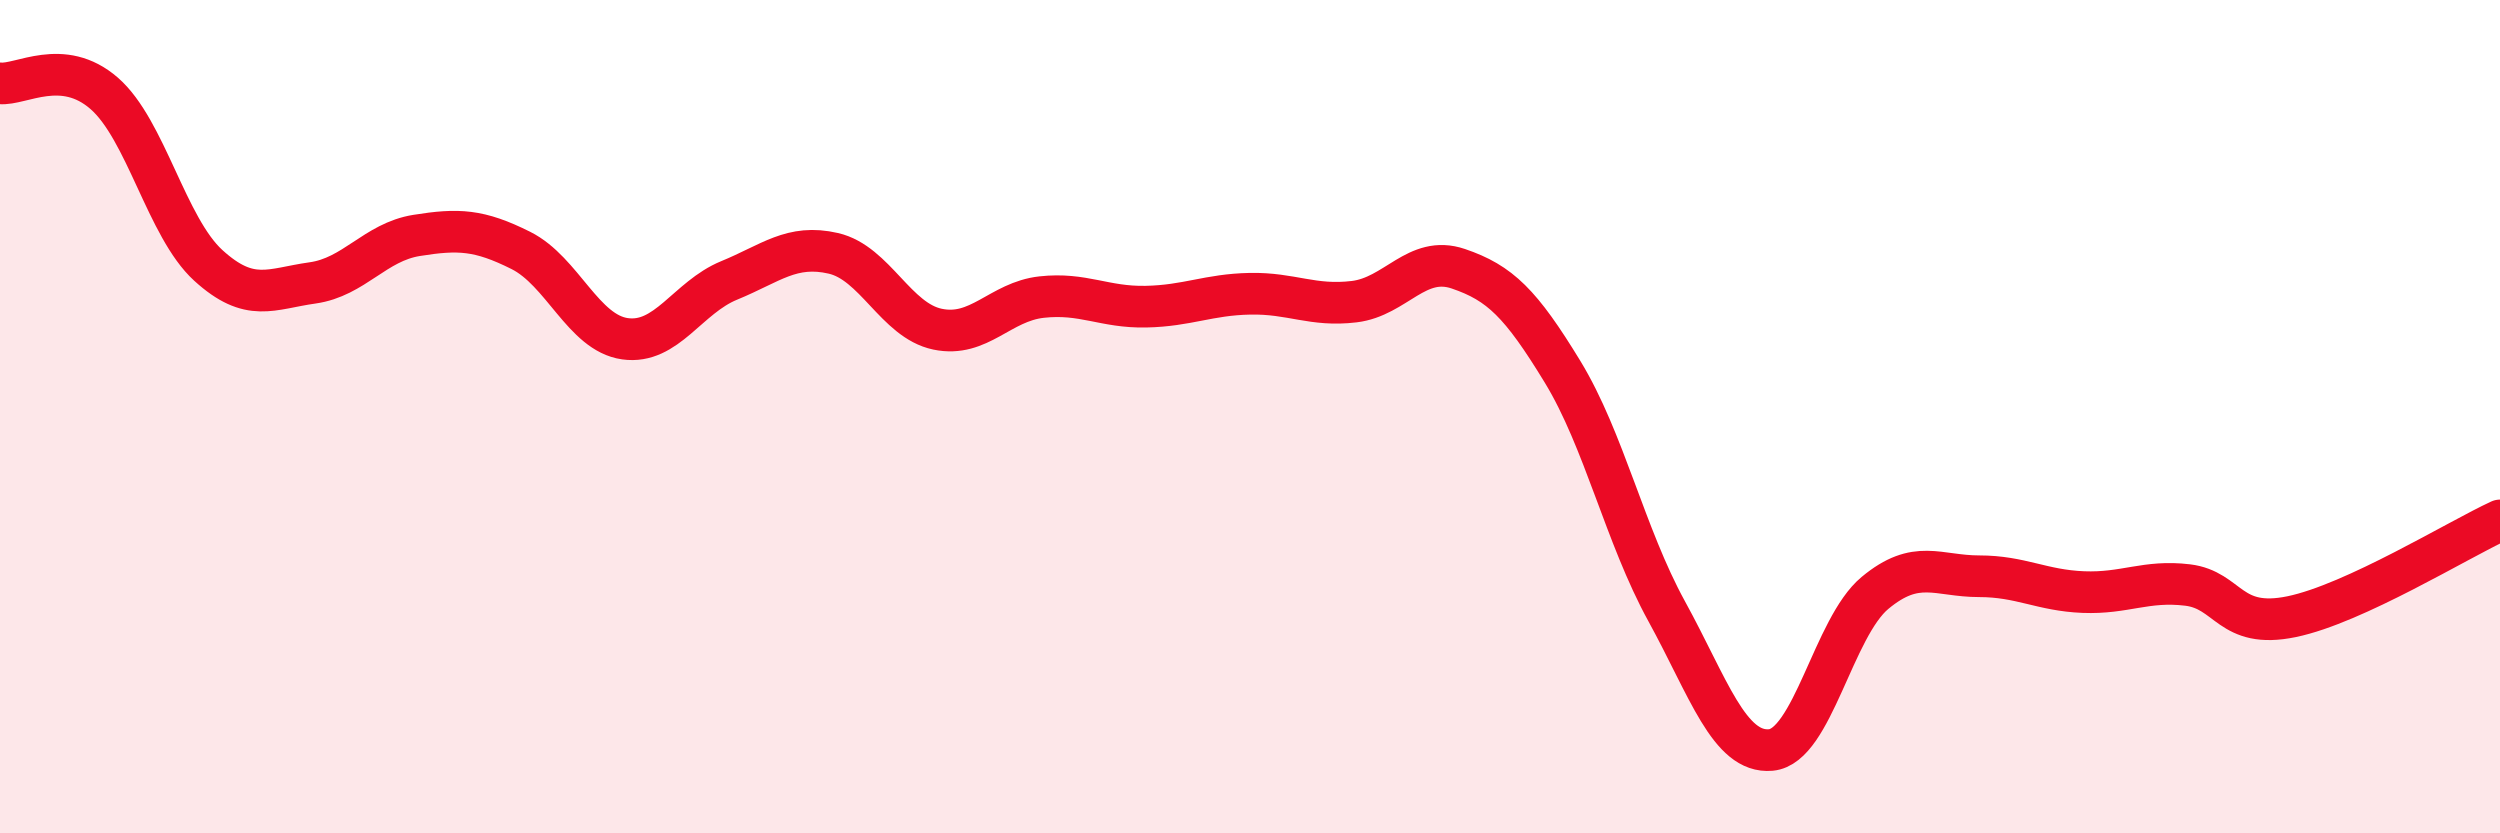
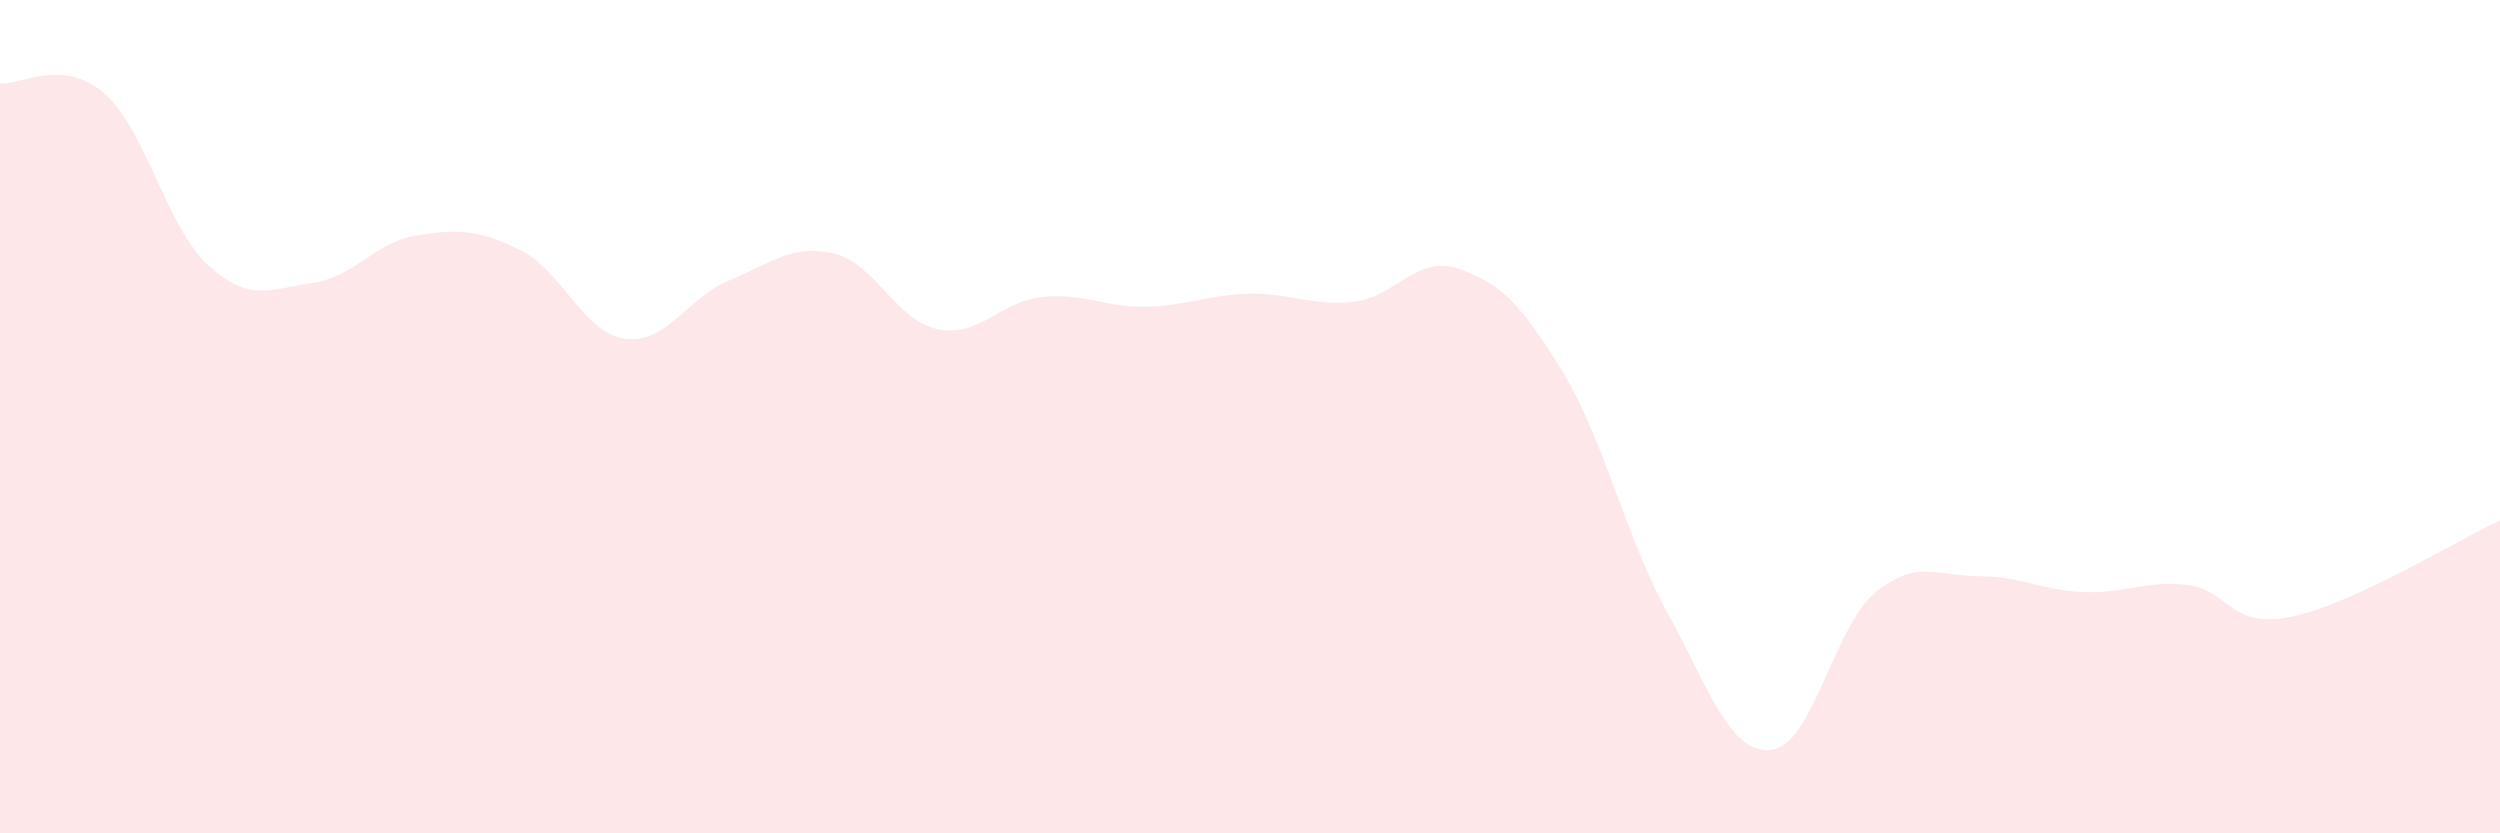
<svg xmlns="http://www.w3.org/2000/svg" width="60" height="20" viewBox="0 0 60 20">
  <path d="M 0,2 C 0.5,2.05 1.5,1.37 2.5,2.24 C 3.5,3.11 4,5.46 5,6.37 C 6,7.28 6.5,6.93 7.5,6.79 C 8.5,6.65 9,5.81 10,5.65 C 11,5.49 11.5,5.51 12.5,6.01 C 13.5,6.51 14,7.99 15,8.13 C 16,8.27 16.5,7.14 17.5,6.73 C 18.5,6.32 19,5.85 20,6.08 C 21,6.31 21.5,7.69 22.5,7.9 C 23.5,8.11 24,7.24 25,7.13 C 26,7.02 26.5,7.38 27.5,7.36 C 28.5,7.34 29,7.07 30,7.05 C 31,7.03 31.5,7.36 32.5,7.24 C 33.5,7.12 34,6.11 35,6.45 C 36,6.79 36.5,7.28 37.5,8.92 C 38.5,10.56 39,12.85 40,14.67 C 41,16.49 41.5,18.09 42.5,18 C 43.5,17.91 44,15.06 45,14.23 C 46,13.4 46.5,13.83 47.5,13.83 C 48.5,13.83 49,14.17 50,14.21 C 51,14.25 51.5,13.92 52.5,14.04 C 53.5,14.16 53.5,15.11 55,14.8 C 56.5,14.49 59,12.95 60,12.49L60 20L0 20Z" fill="#EB0A25" opacity="0.1" stroke-linecap="round" stroke-linejoin="round" />
-   <path d="M 0,2 C 0.5,2.05 1.5,1.37 2.5,2.24 C 3.5,3.11 4,5.46 5,6.37 C 6,7.28 6.5,6.93 7.5,6.79 C 8.5,6.65 9,5.81 10,5.65 C 11,5.49 11.5,5.51 12.5,6.01 C 13.5,6.51 14,7.99 15,8.13 C 16,8.27 16.5,7.14 17.5,6.73 C 18.5,6.32 19,5.85 20,6.08 C 21,6.31 21.5,7.69 22.5,7.9 C 23.5,8.11 24,7.24 25,7.13 C 26,7.02 26.5,7.38 27.5,7.36 C 28.5,7.34 29,7.07 30,7.05 C 31,7.03 31.5,7.36 32.5,7.24 C 33.5,7.12 34,6.11 35,6.45 C 36,6.79 36.5,7.28 37.5,8.92 C 38.5,10.56 39,12.85 40,14.67 C 41,16.49 41.5,18.09 42.5,18 C 43.5,17.91 44,15.06 45,14.23 C 46,13.4 46.5,13.83 47.5,13.83 C 48.5,13.83 49,14.17 50,14.21 C 51,14.25 51.5,13.92 52.5,14.04 C 53.5,14.16 53.5,15.11 55,14.8 C 56.5,14.49 59,12.95 60,12.49" stroke="#EB0A25" stroke-width="1" fill="none" stroke-linecap="round" stroke-linejoin="round" />
</svg>